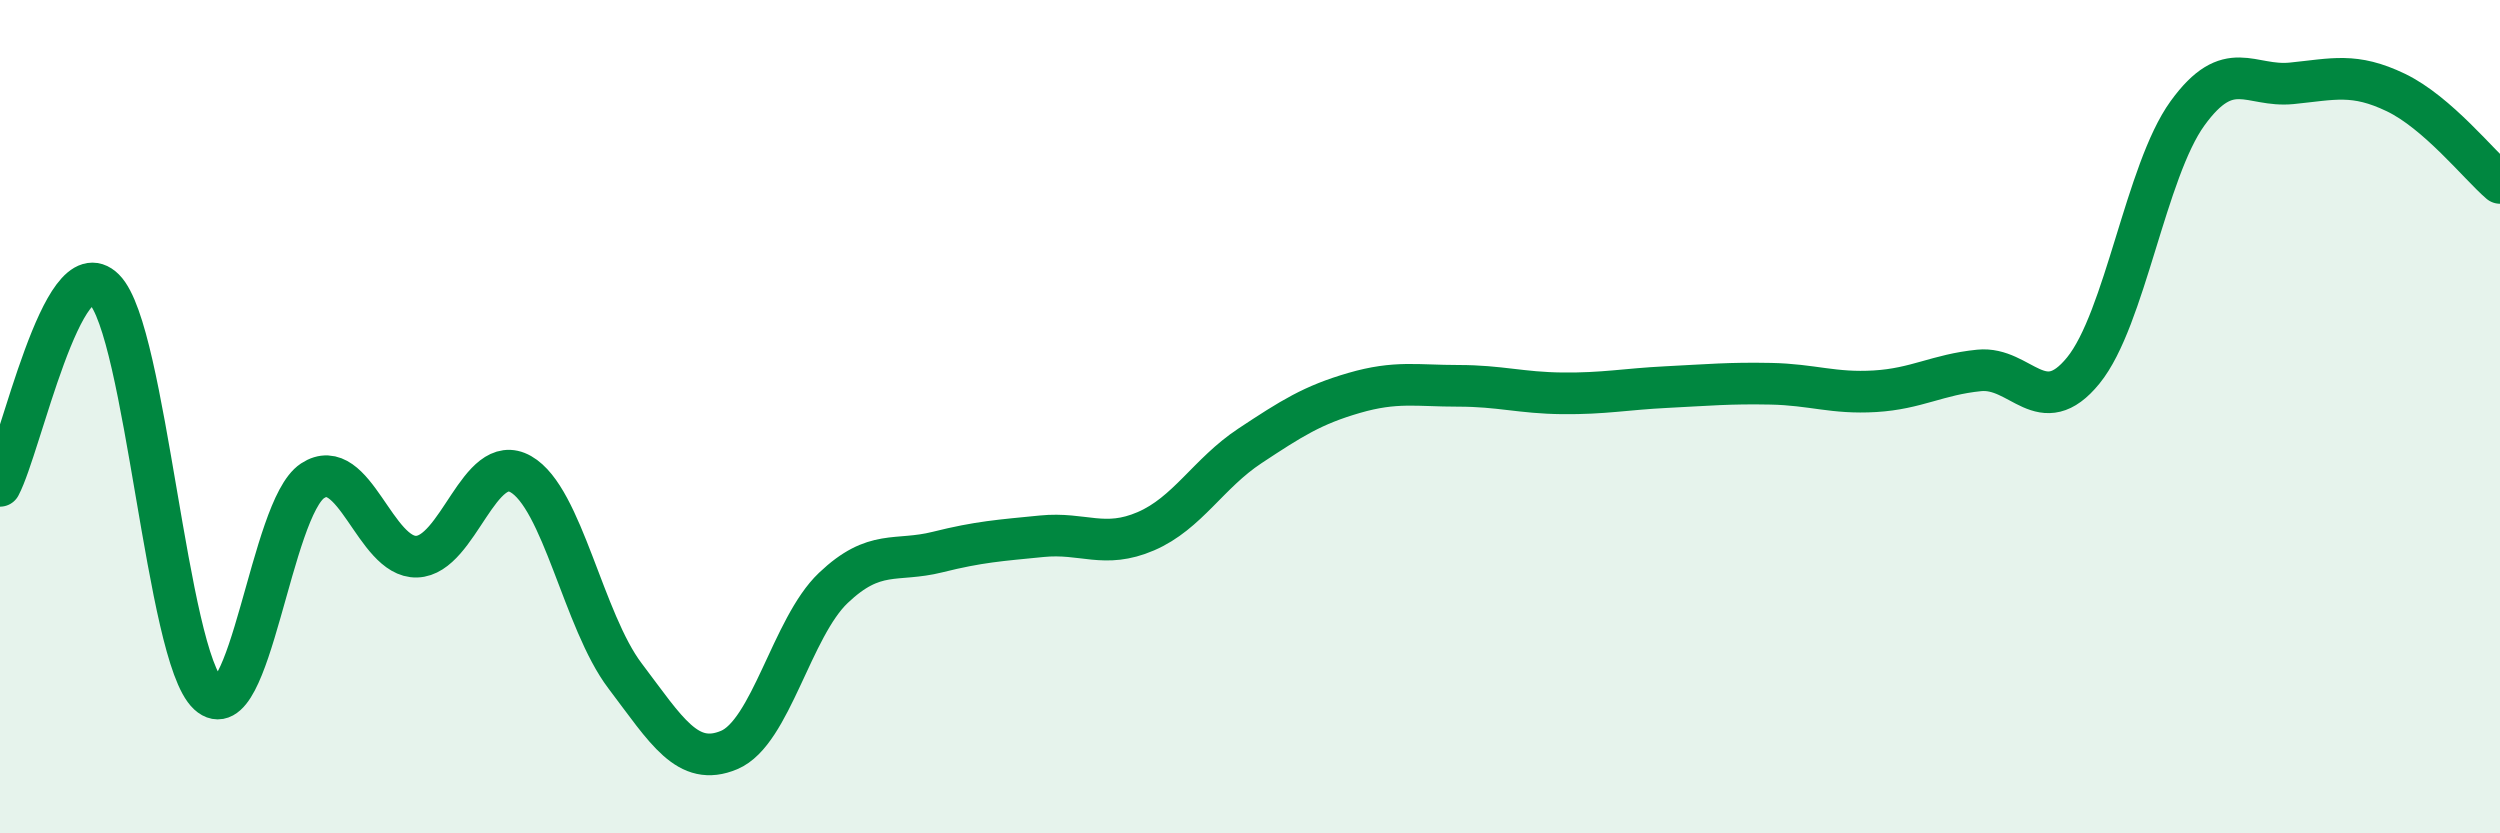
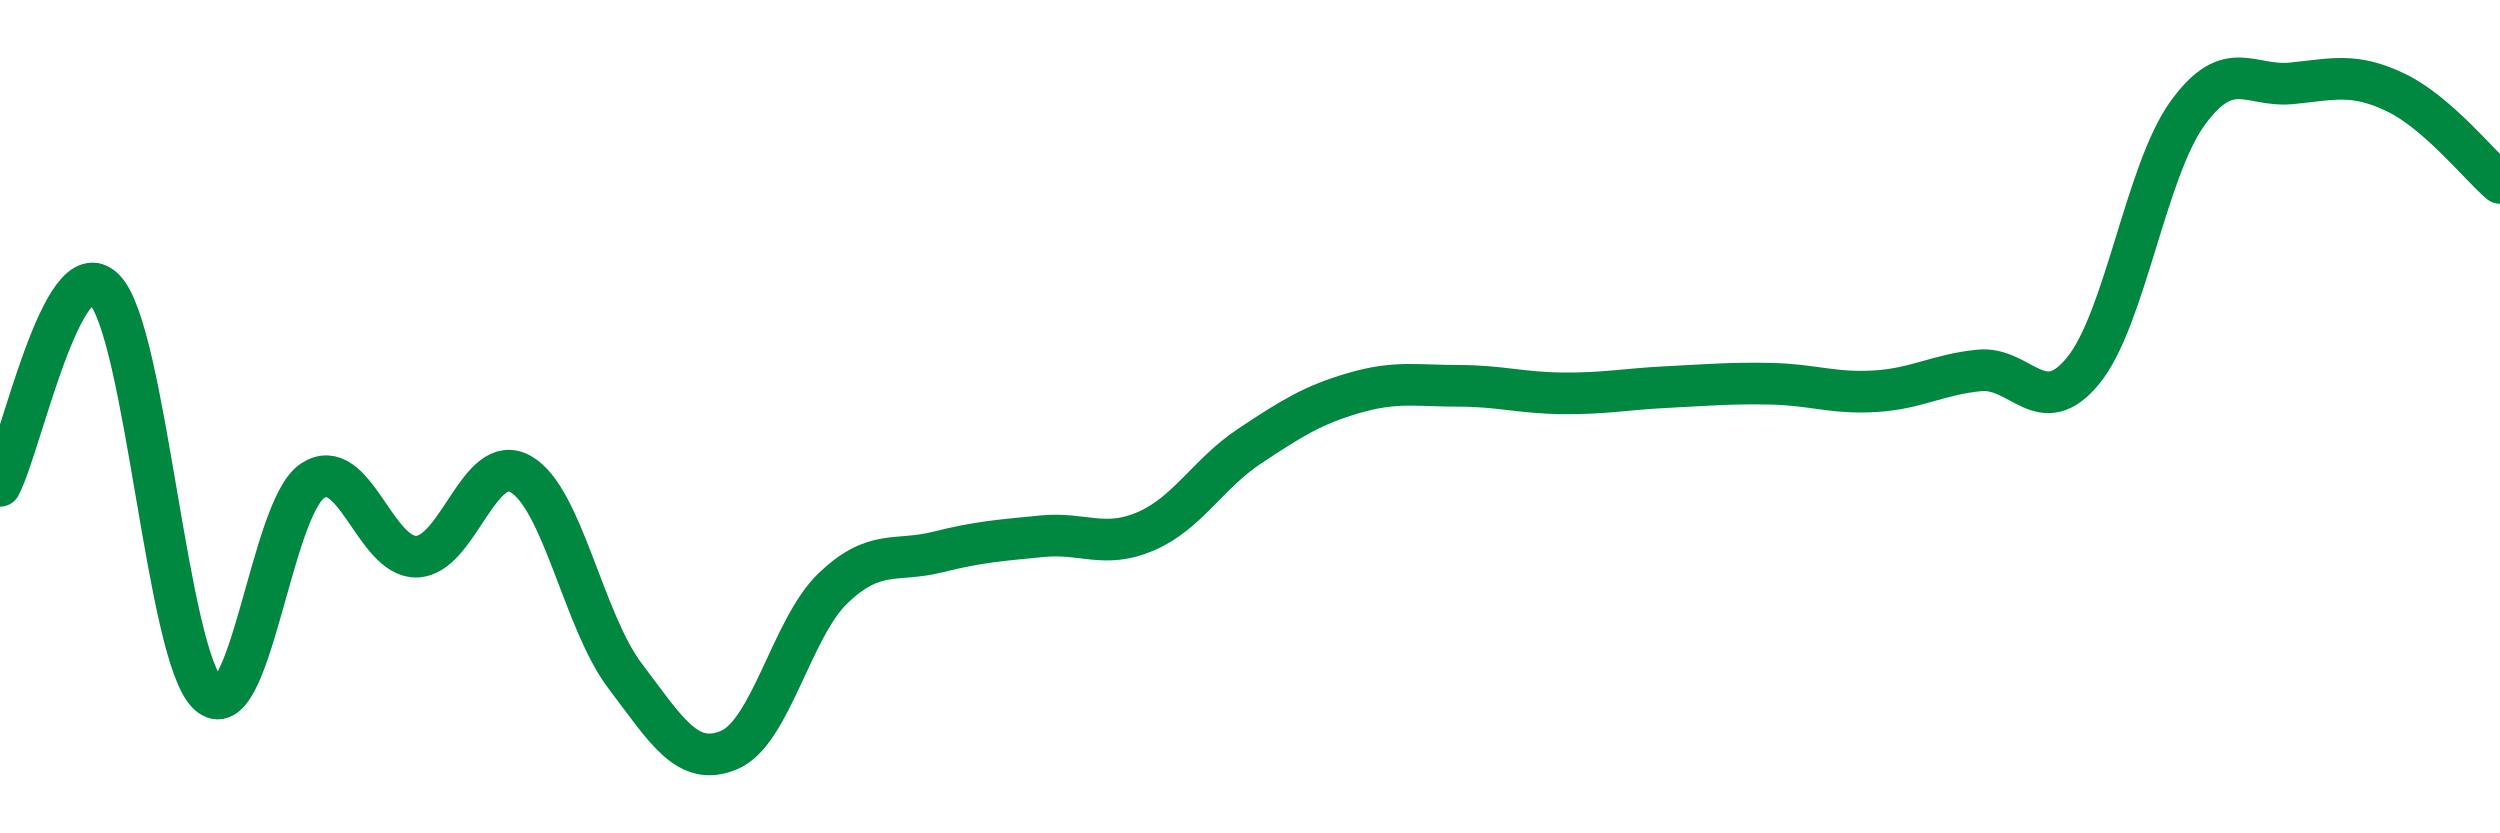
<svg xmlns="http://www.w3.org/2000/svg" width="60" height="20" viewBox="0 0 60 20">
-   <path d="M 0,11.66 C 0.5,10.72 1.5,5.94 2.5,6.94 C 3.5,7.94 4,15.74 5,16.66 C 6,17.58 6.5,12.2 7.5,11.54 C 8.5,10.88 9,13.39 10,13.36 C 11,13.33 11.5,10.81 12.5,11.38 C 13.5,11.95 14,14.9 15,16.22 C 16,17.54 16.5,18.42 17.5,18 C 18.5,17.58 19,15.06 20,14.11 C 21,13.16 21.5,13.5 22.5,13.25 C 23.5,13 24,12.97 25,12.87 C 26,12.77 26.5,13.18 27.5,12.75 C 28.5,12.32 29,11.36 30,10.7 C 31,10.04 31.5,9.72 32.5,9.43 C 33.5,9.14 34,9.26 35,9.26 C 36,9.26 36.5,9.43 37.5,9.44 C 38.5,9.45 39,9.34 40,9.29 C 41,9.24 41.5,9.19 42.5,9.21 C 43.5,9.23 44,9.45 45,9.39 C 46,9.33 46.5,8.99 47.5,8.89 C 48.5,8.79 49,10.12 50,8.89 C 51,7.66 51.5,4.1 52.5,2.72 C 53.5,1.34 54,2.1 55,2 C 56,1.9 56.5,1.74 57.5,2.22 C 58.5,2.7 59.5,3.96 60,4.39L60 20L0 20Z" fill="#008740" opacity="0.1" stroke-linecap="round" stroke-linejoin="round" />
  <path d="M 0,11.66 C 0.5,10.72 1.5,5.94 2.5,6.94 C 3.5,7.94 4,15.74 5,16.66 C 6,17.58 6.5,12.2 7.5,11.54 C 8.5,10.88 9,13.39 10,13.36 C 11,13.33 11.5,10.81 12.5,11.38 C 13.5,11.95 14,14.9 15,16.22 C 16,17.54 16.5,18.42 17.5,18 C 18.5,17.58 19,15.06 20,14.11 C 21,13.16 21.5,13.5 22.5,13.25 C 23.5,13 24,12.97 25,12.87 C 26,12.77 26.5,13.18 27.5,12.75 C 28.5,12.32 29,11.36 30,10.7 C 31,10.04 31.5,9.72 32.5,9.43 C 33.5,9.14 34,9.26 35,9.26 C 36,9.26 36.5,9.43 37.5,9.44 C 38.5,9.45 39,9.34 40,9.29 C 41,9.24 41.5,9.19 42.5,9.21 C 43.5,9.23 44,9.45 45,9.39 C 46,9.33 46.5,8.99 47.5,8.89 C 48.5,8.79 49,10.12 50,8.89 C 51,7.66 51.5,4.1 52.5,2.72 C 53.5,1.34 54,2.1 55,2 C 56,1.9 56.5,1.74 57.5,2.22 C 58.5,2.7 59.5,3.96 60,4.39" stroke="#008740" stroke-width="1" fill="none" stroke-linecap="round" stroke-linejoin="round" />
</svg>